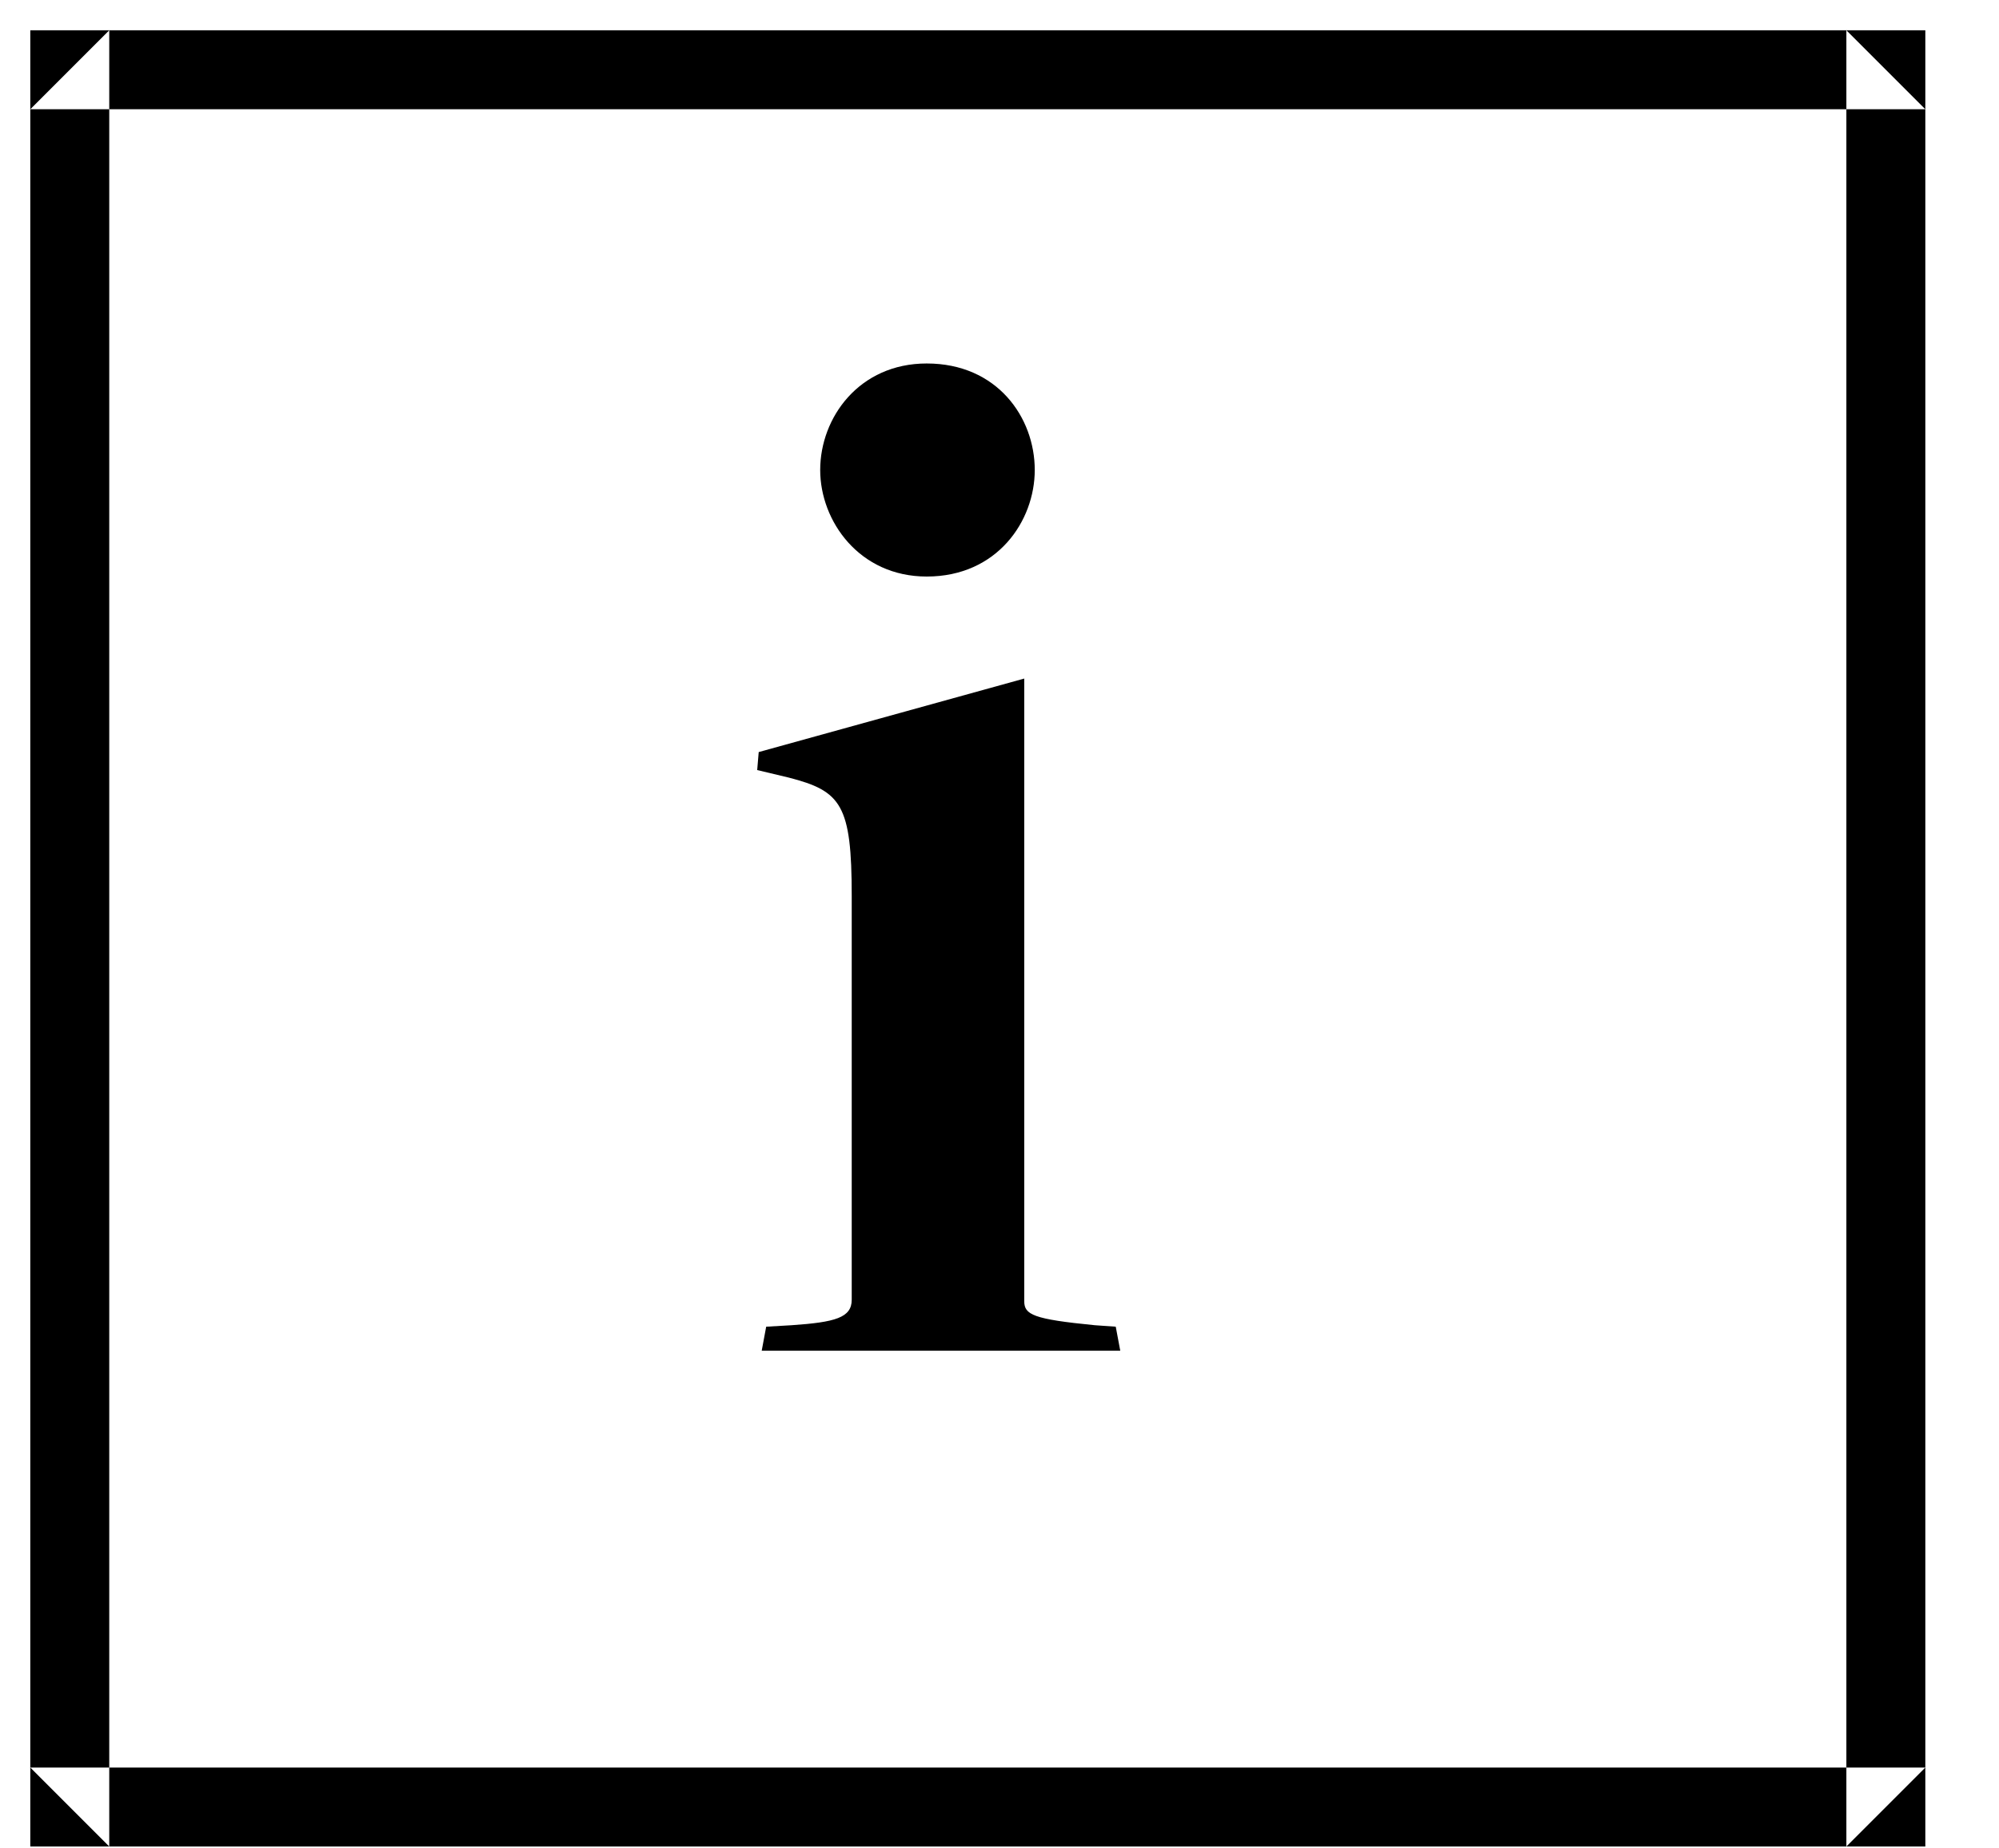
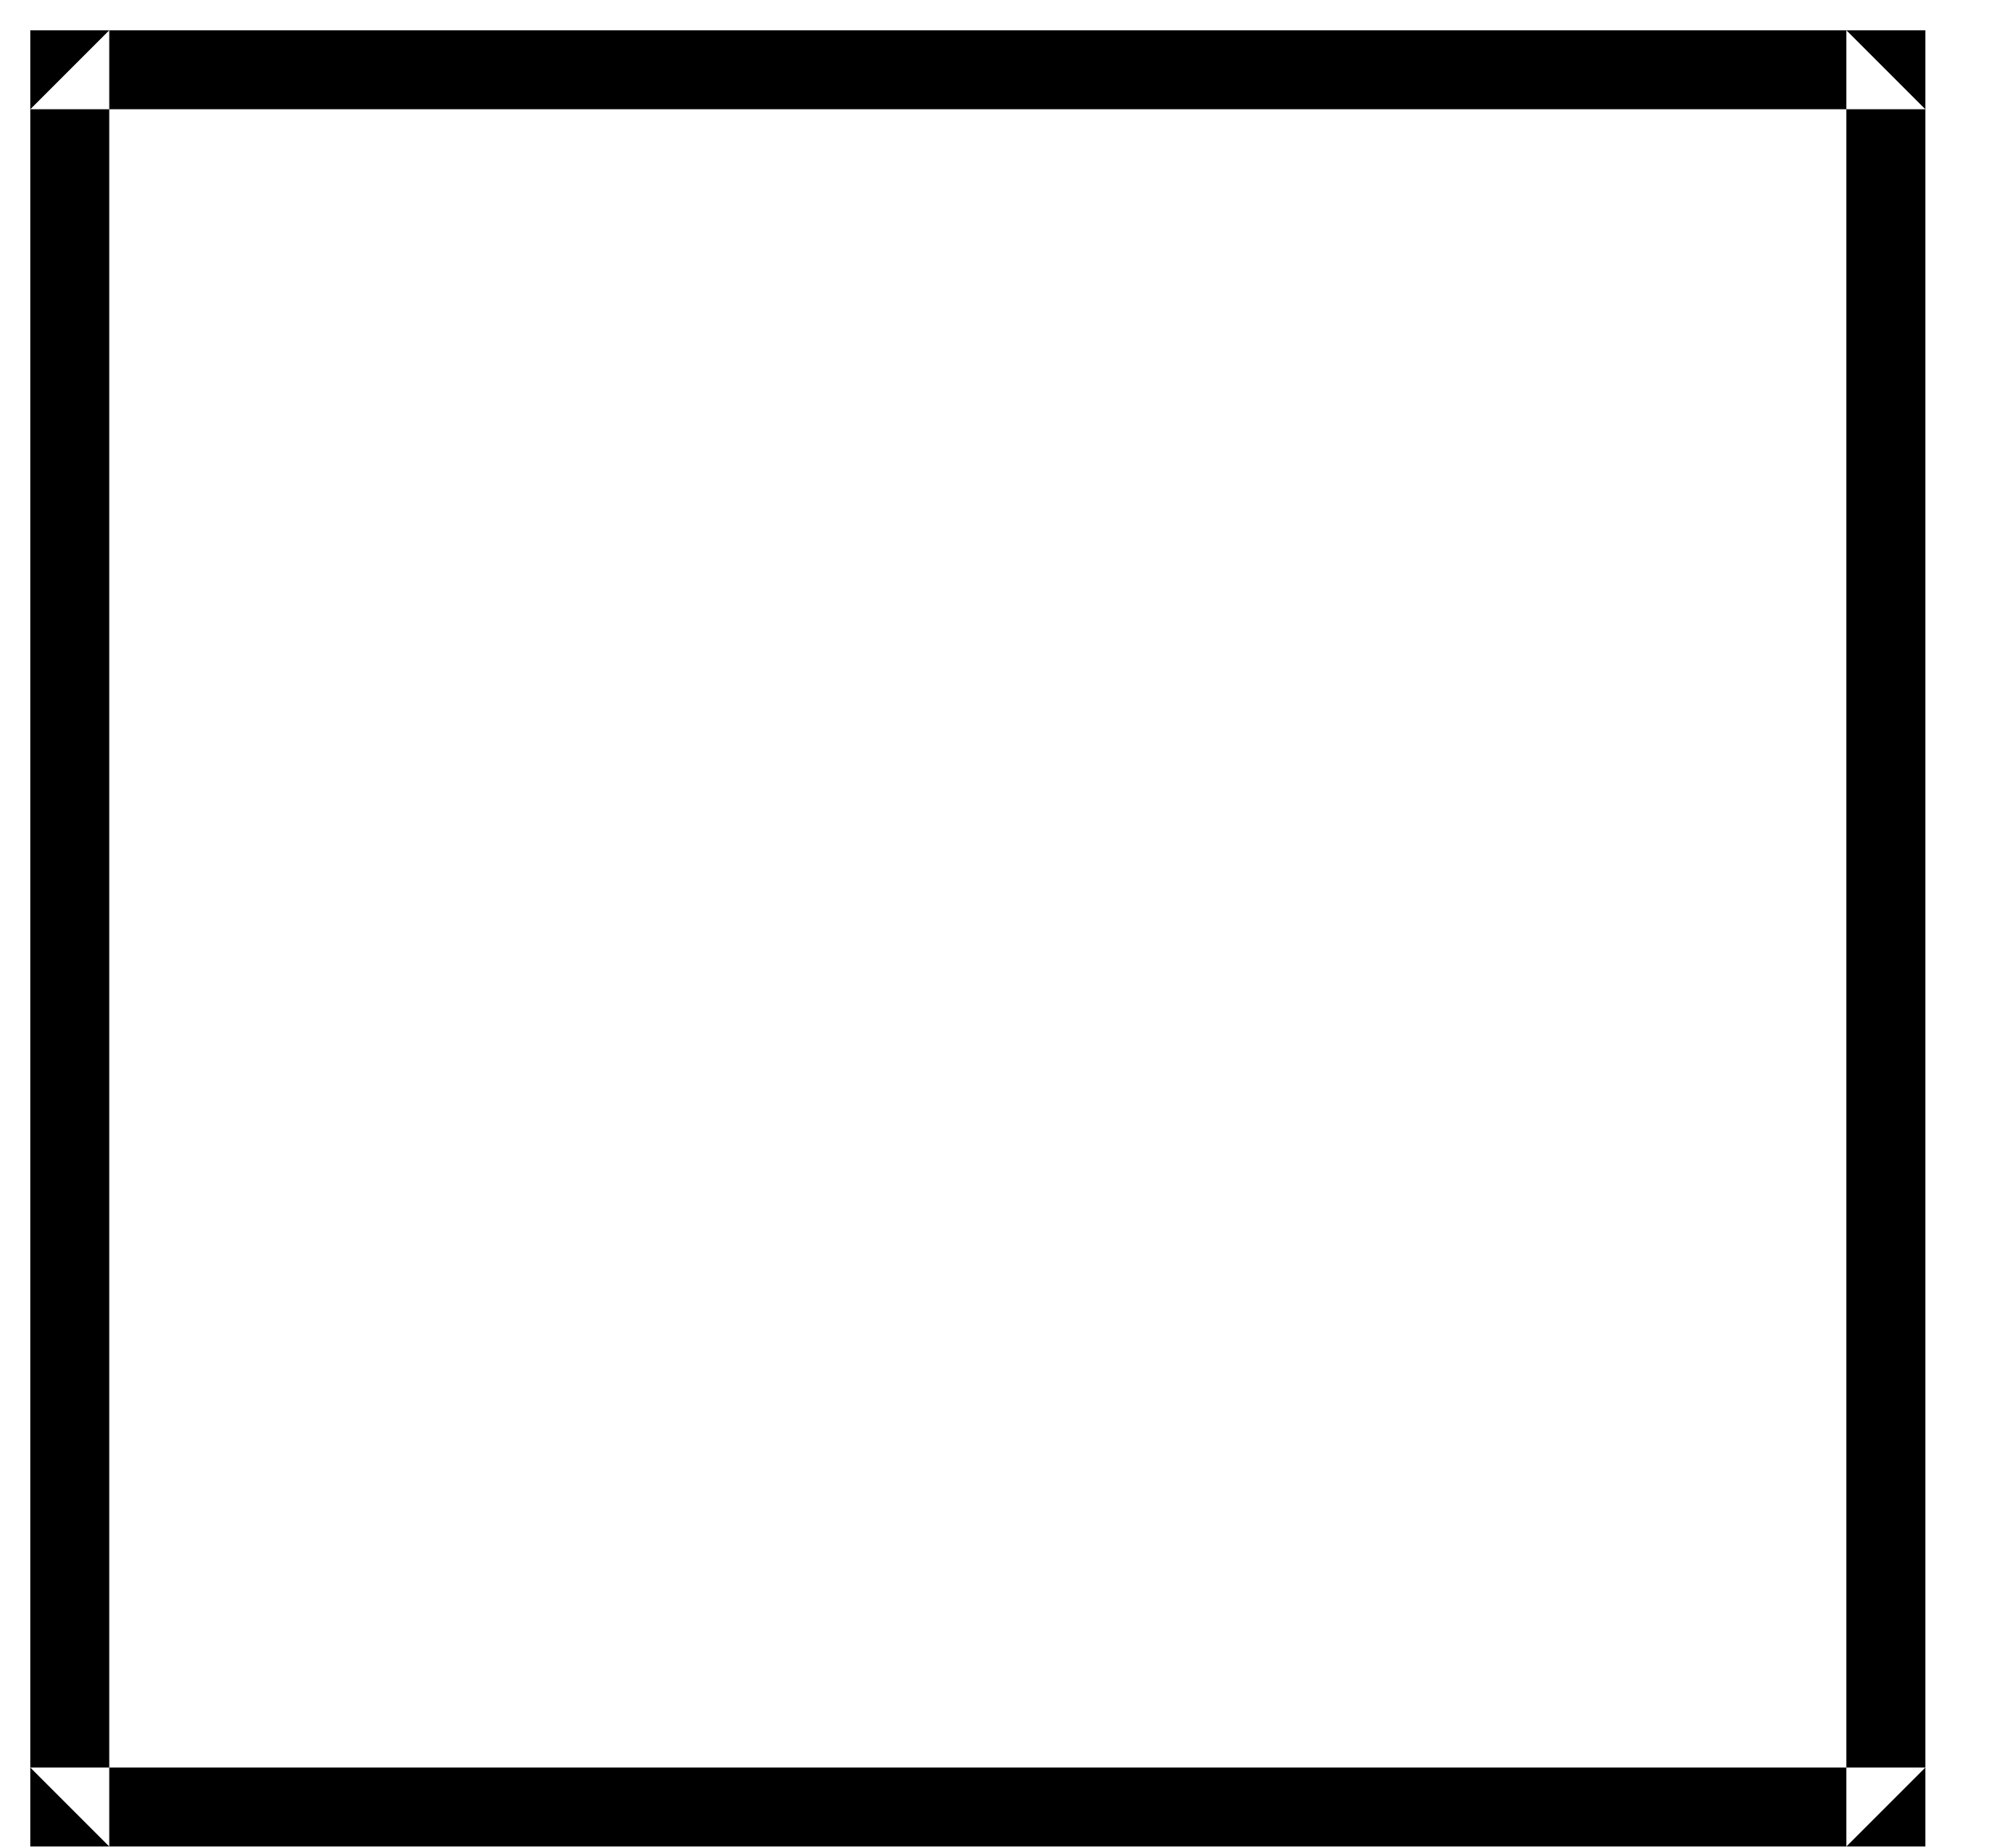
<svg xmlns="http://www.w3.org/2000/svg" width="66px" height="61px" viewBox="0 0 66 61" version="1.1">
  <title>Artboard 2 Copy</title>
  <desc>Created with Sketch.</desc>
  <defs />
  <g id="Page-1-Copy-2" stroke="none" stroke-width="1" fill="none" fill-rule="evenodd">
    <g id="Artboard-2-Copy" fill="#000000">
      <path d="M1,3.607 L3.607,1 L3.607,60.961 L1,58.354 L63.568,58.354 L60.961,60.961 L60.961,1 L63.568,3.607 L1,3.607 Z M63.568,1 L63.568,60.961 L1,60.961 L1,1 L63.568,1 Z" id="Rectangle-15-Copy" />
-       <path d="M30.597,19.034 C32.925,19.034 34.164,17.201 34.164,15.517 C34.164,13.783 32.925,12 30.597,12 C28.368,12 27.08,13.783 27.08,15.517 C27.08,17.201 28.368,19.034 30.597,19.034 L30.597,19.034 Z M25.149,44.593 L36.987,44.593 L36.838,43.8 L36.145,43.751 C34.114,43.552 33.817,43.404 33.817,42.958 L33.817,22.402 L25.05,24.829 L25,25.423 L26.04,25.671 C27.774,26.117 28.121,26.563 28.121,29.584 L28.121,42.909 C28.121,43.503 27.576,43.652 26.139,43.751 L25.297,43.8 L25.149,44.593 Z" id="i" />
    </g>
  </g>
</svg>